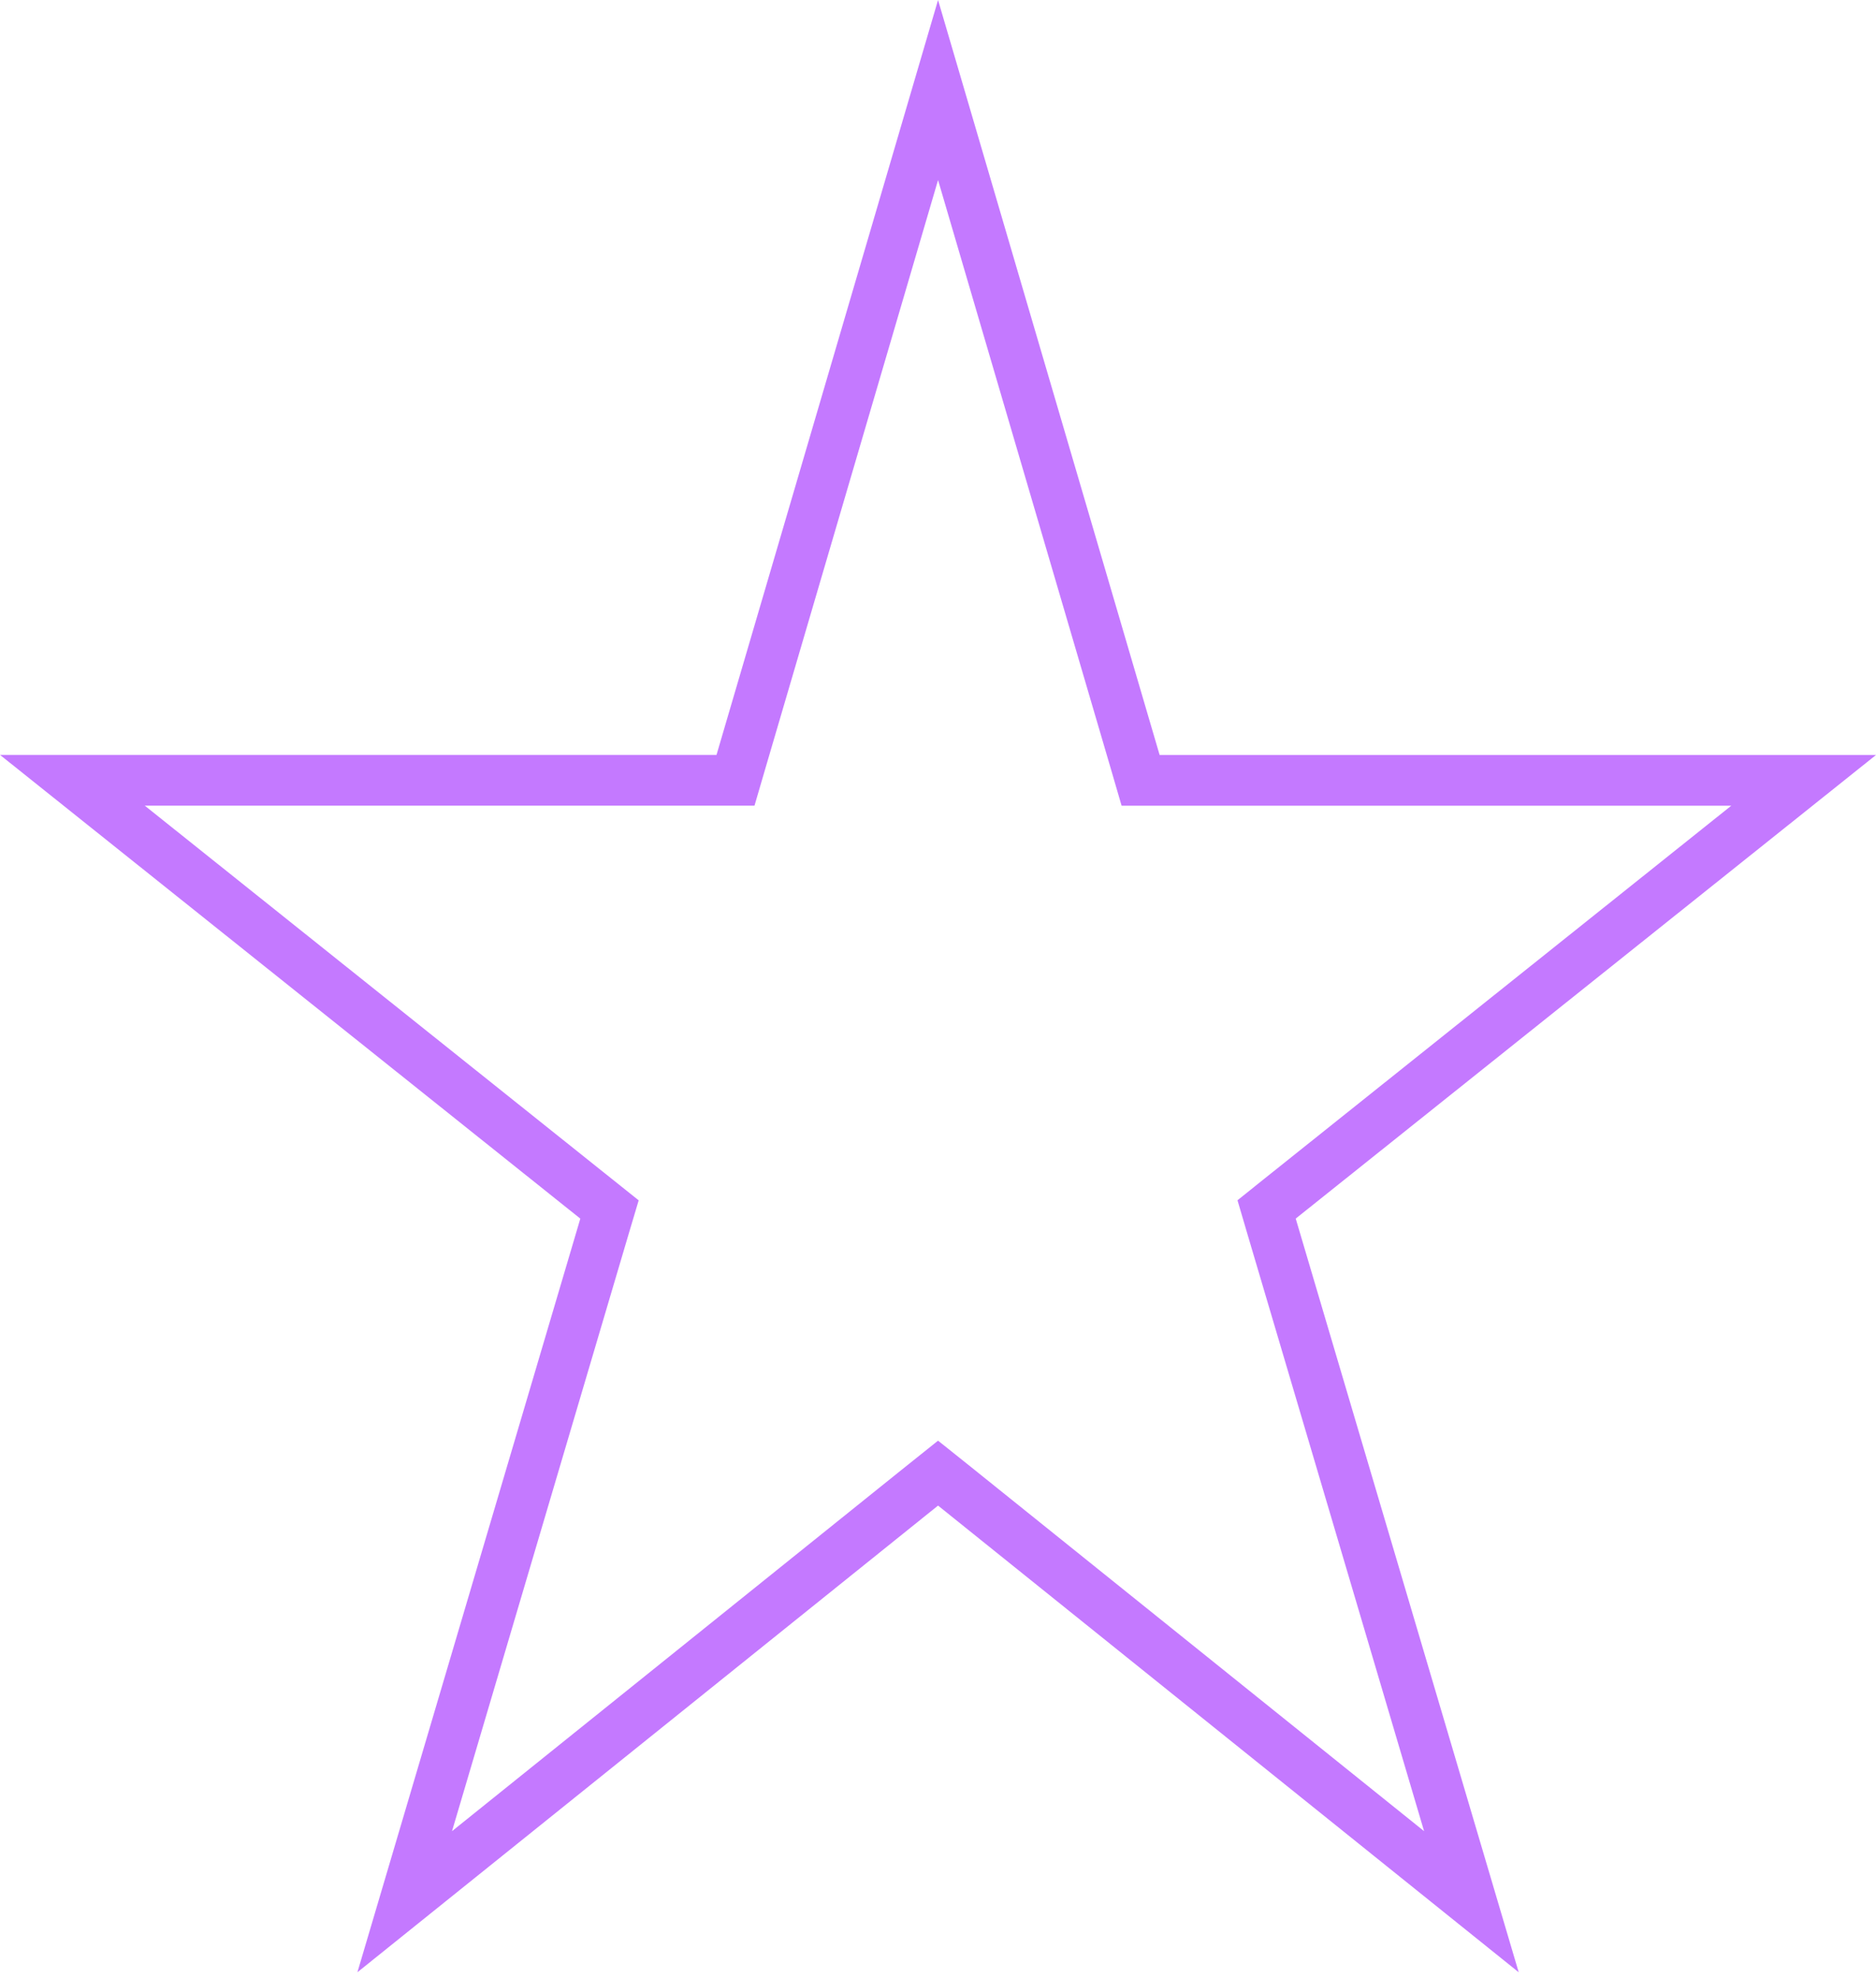
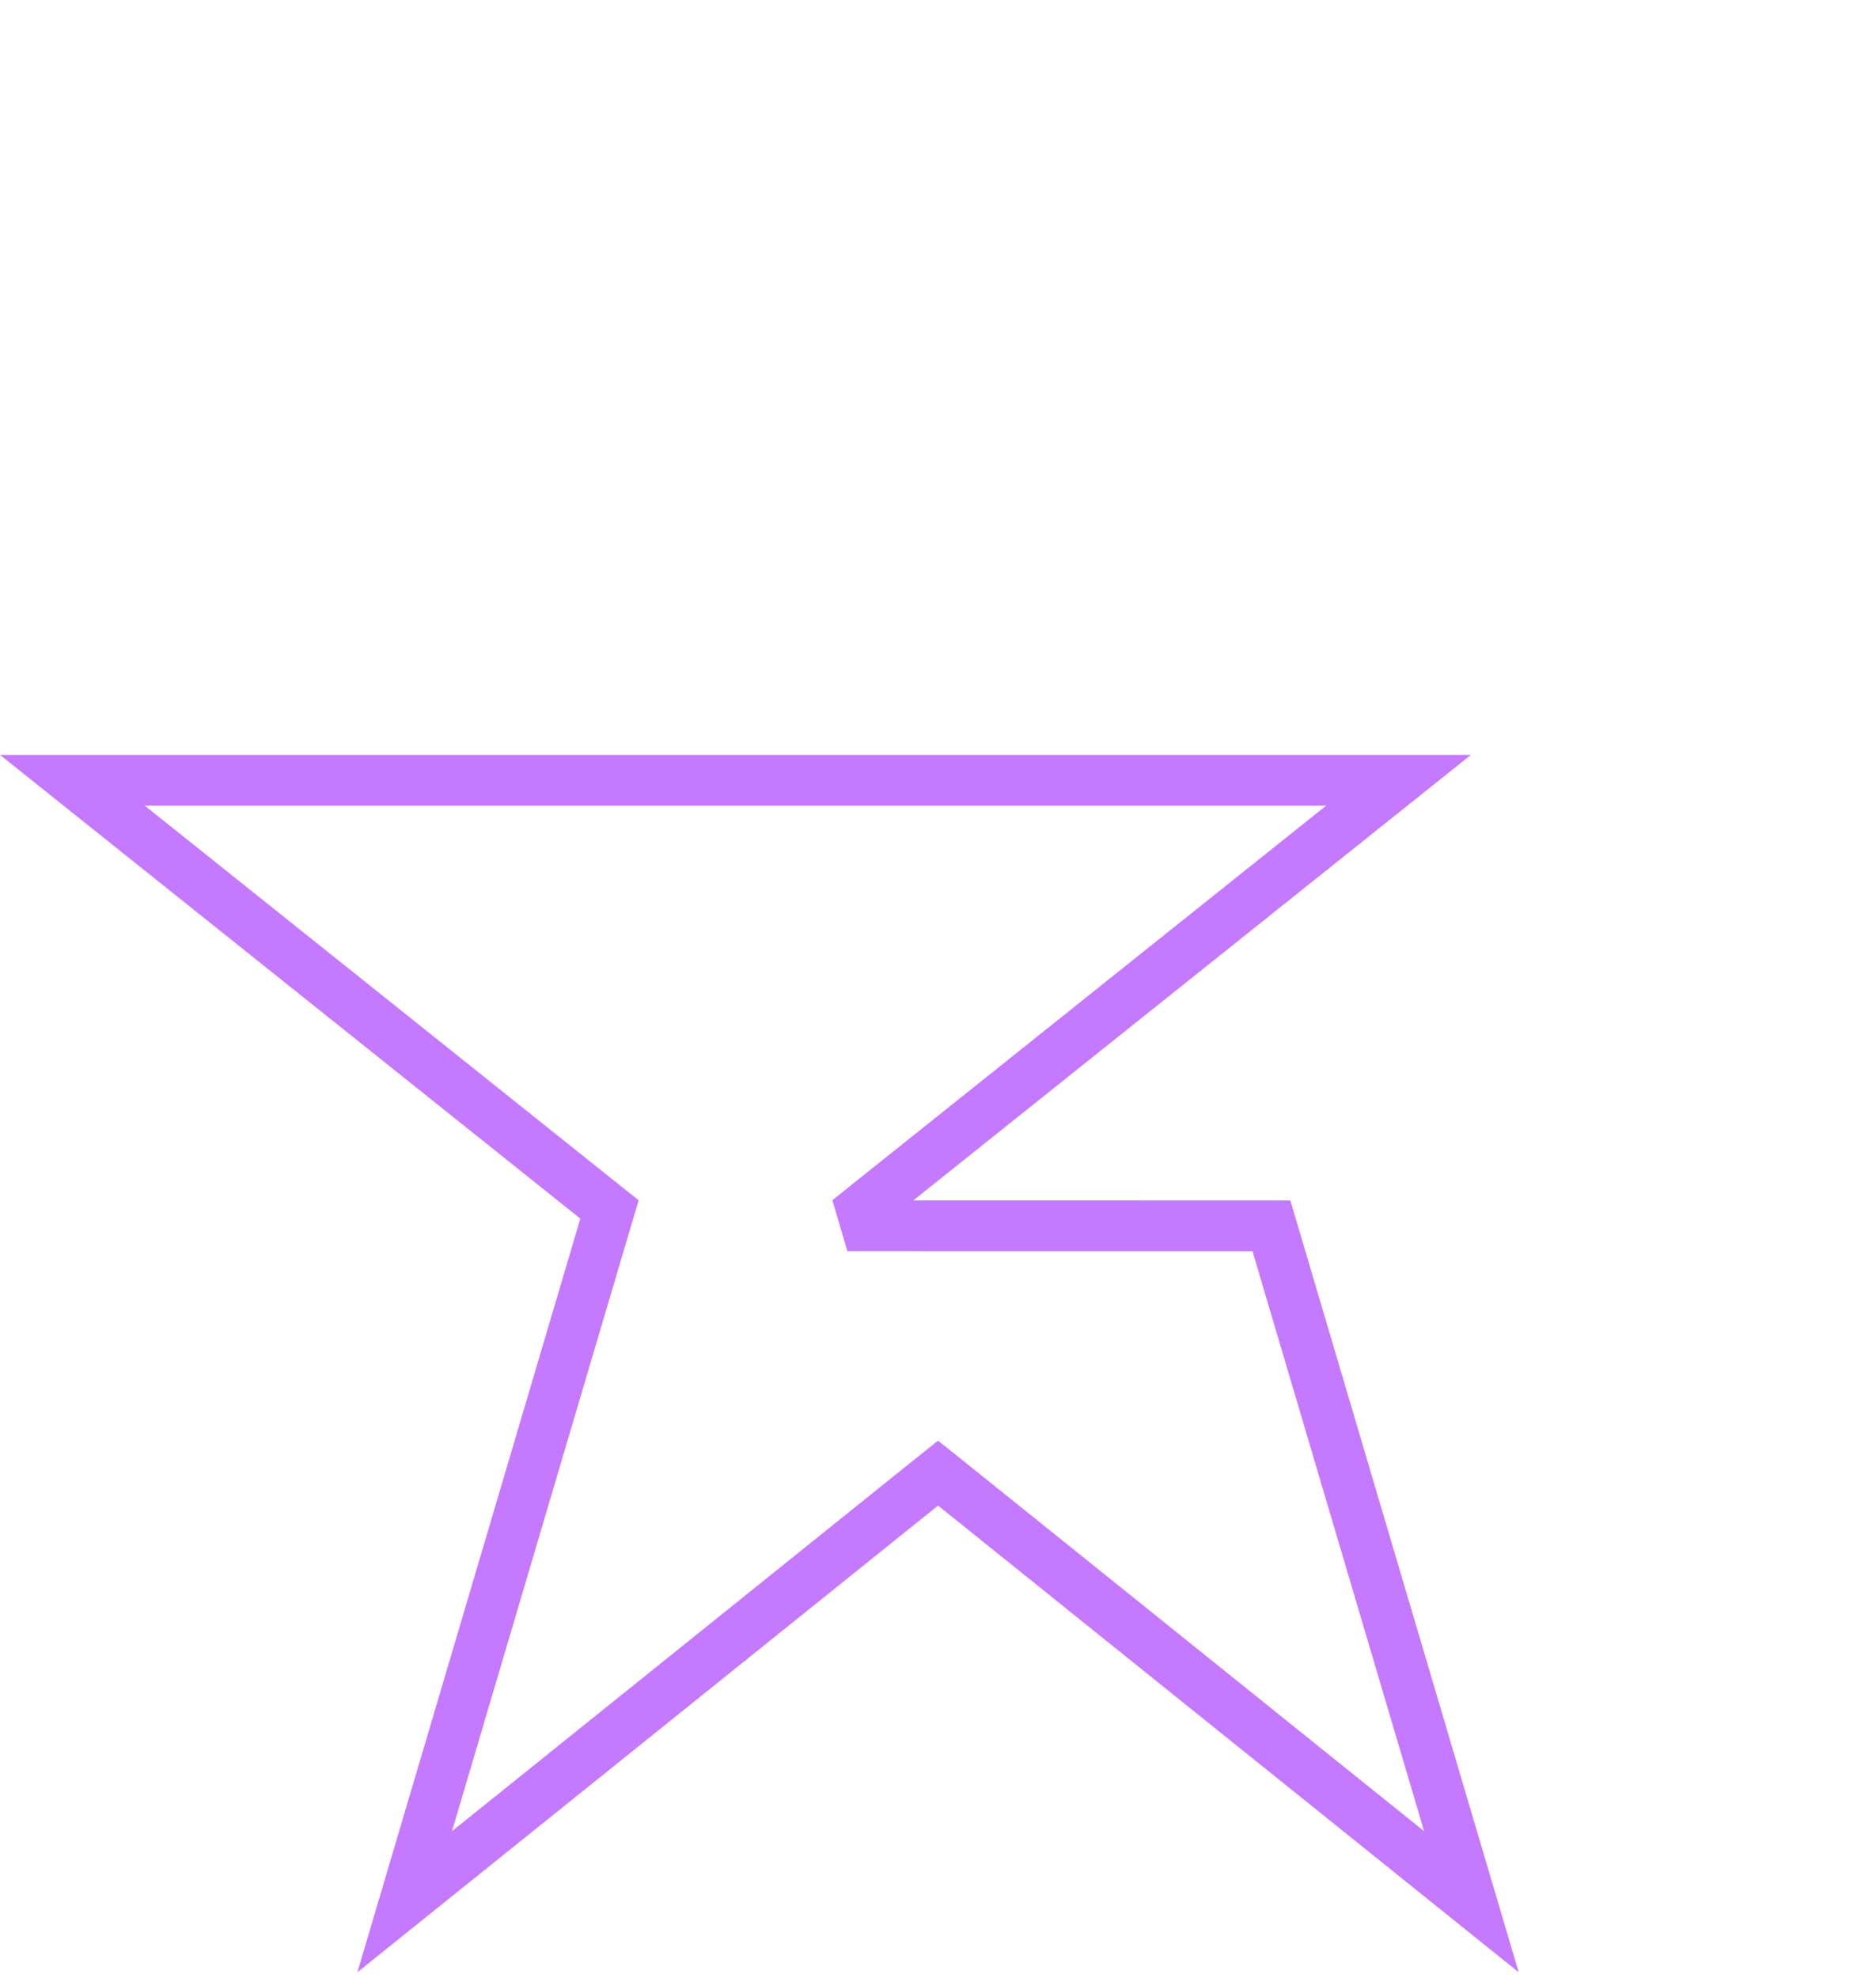
<svg xmlns="http://www.w3.org/2000/svg" width="37" height="39" fill="none">
-   <path d="M25.076 24.168l3.944 13.326-10.206-8.2-.313-.25-.313.25-10.206 8.2 3.943-13.326.096-.322-.263-.21-10.33-8.252h13.078l.105-.359 3.89-13.25 3.89 13.25.105.36h13.077l-10.33 8.25-.262.21.095.323z" stroke="#C479FF" />
+   <path d="M25.076 24.168l3.944 13.326-10.206-8.2-.313-.25-.313.25-10.206 8.2 3.943-13.326.096-.322-.263-.21-10.33-8.252h13.078h13.077l-10.33 8.25-.262.21.095.323z" stroke="#C479FF" />
</svg>